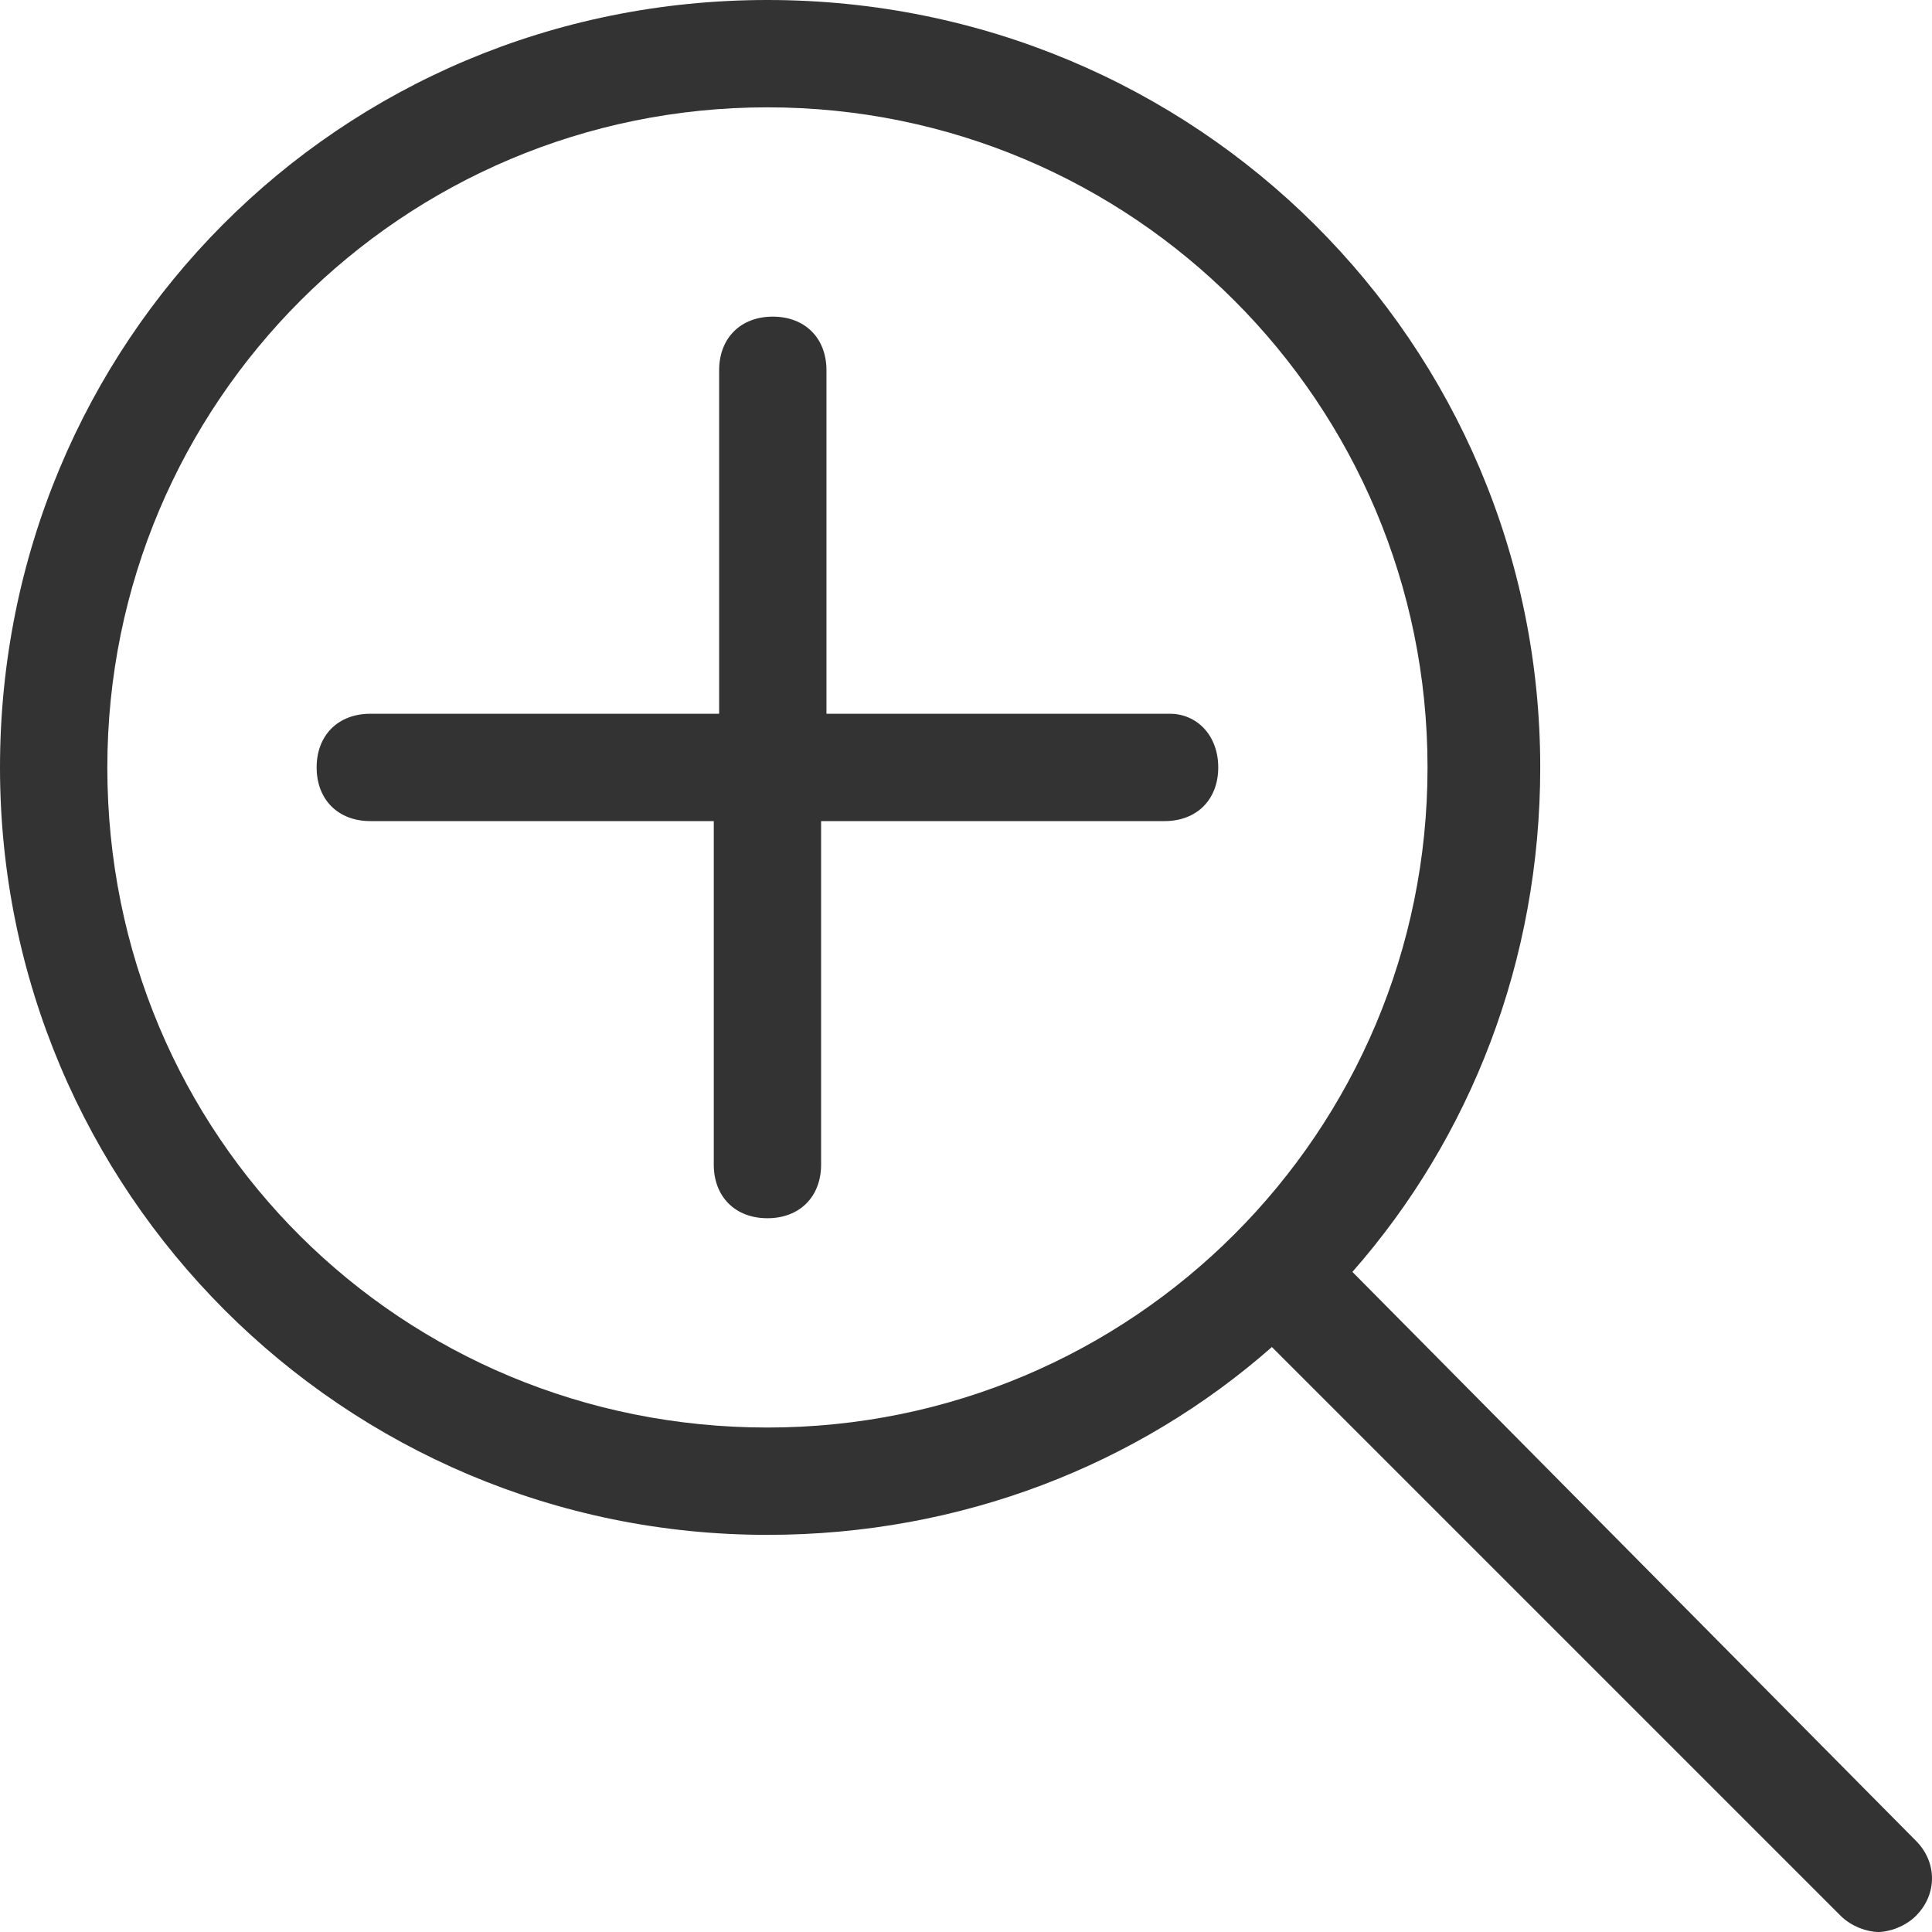
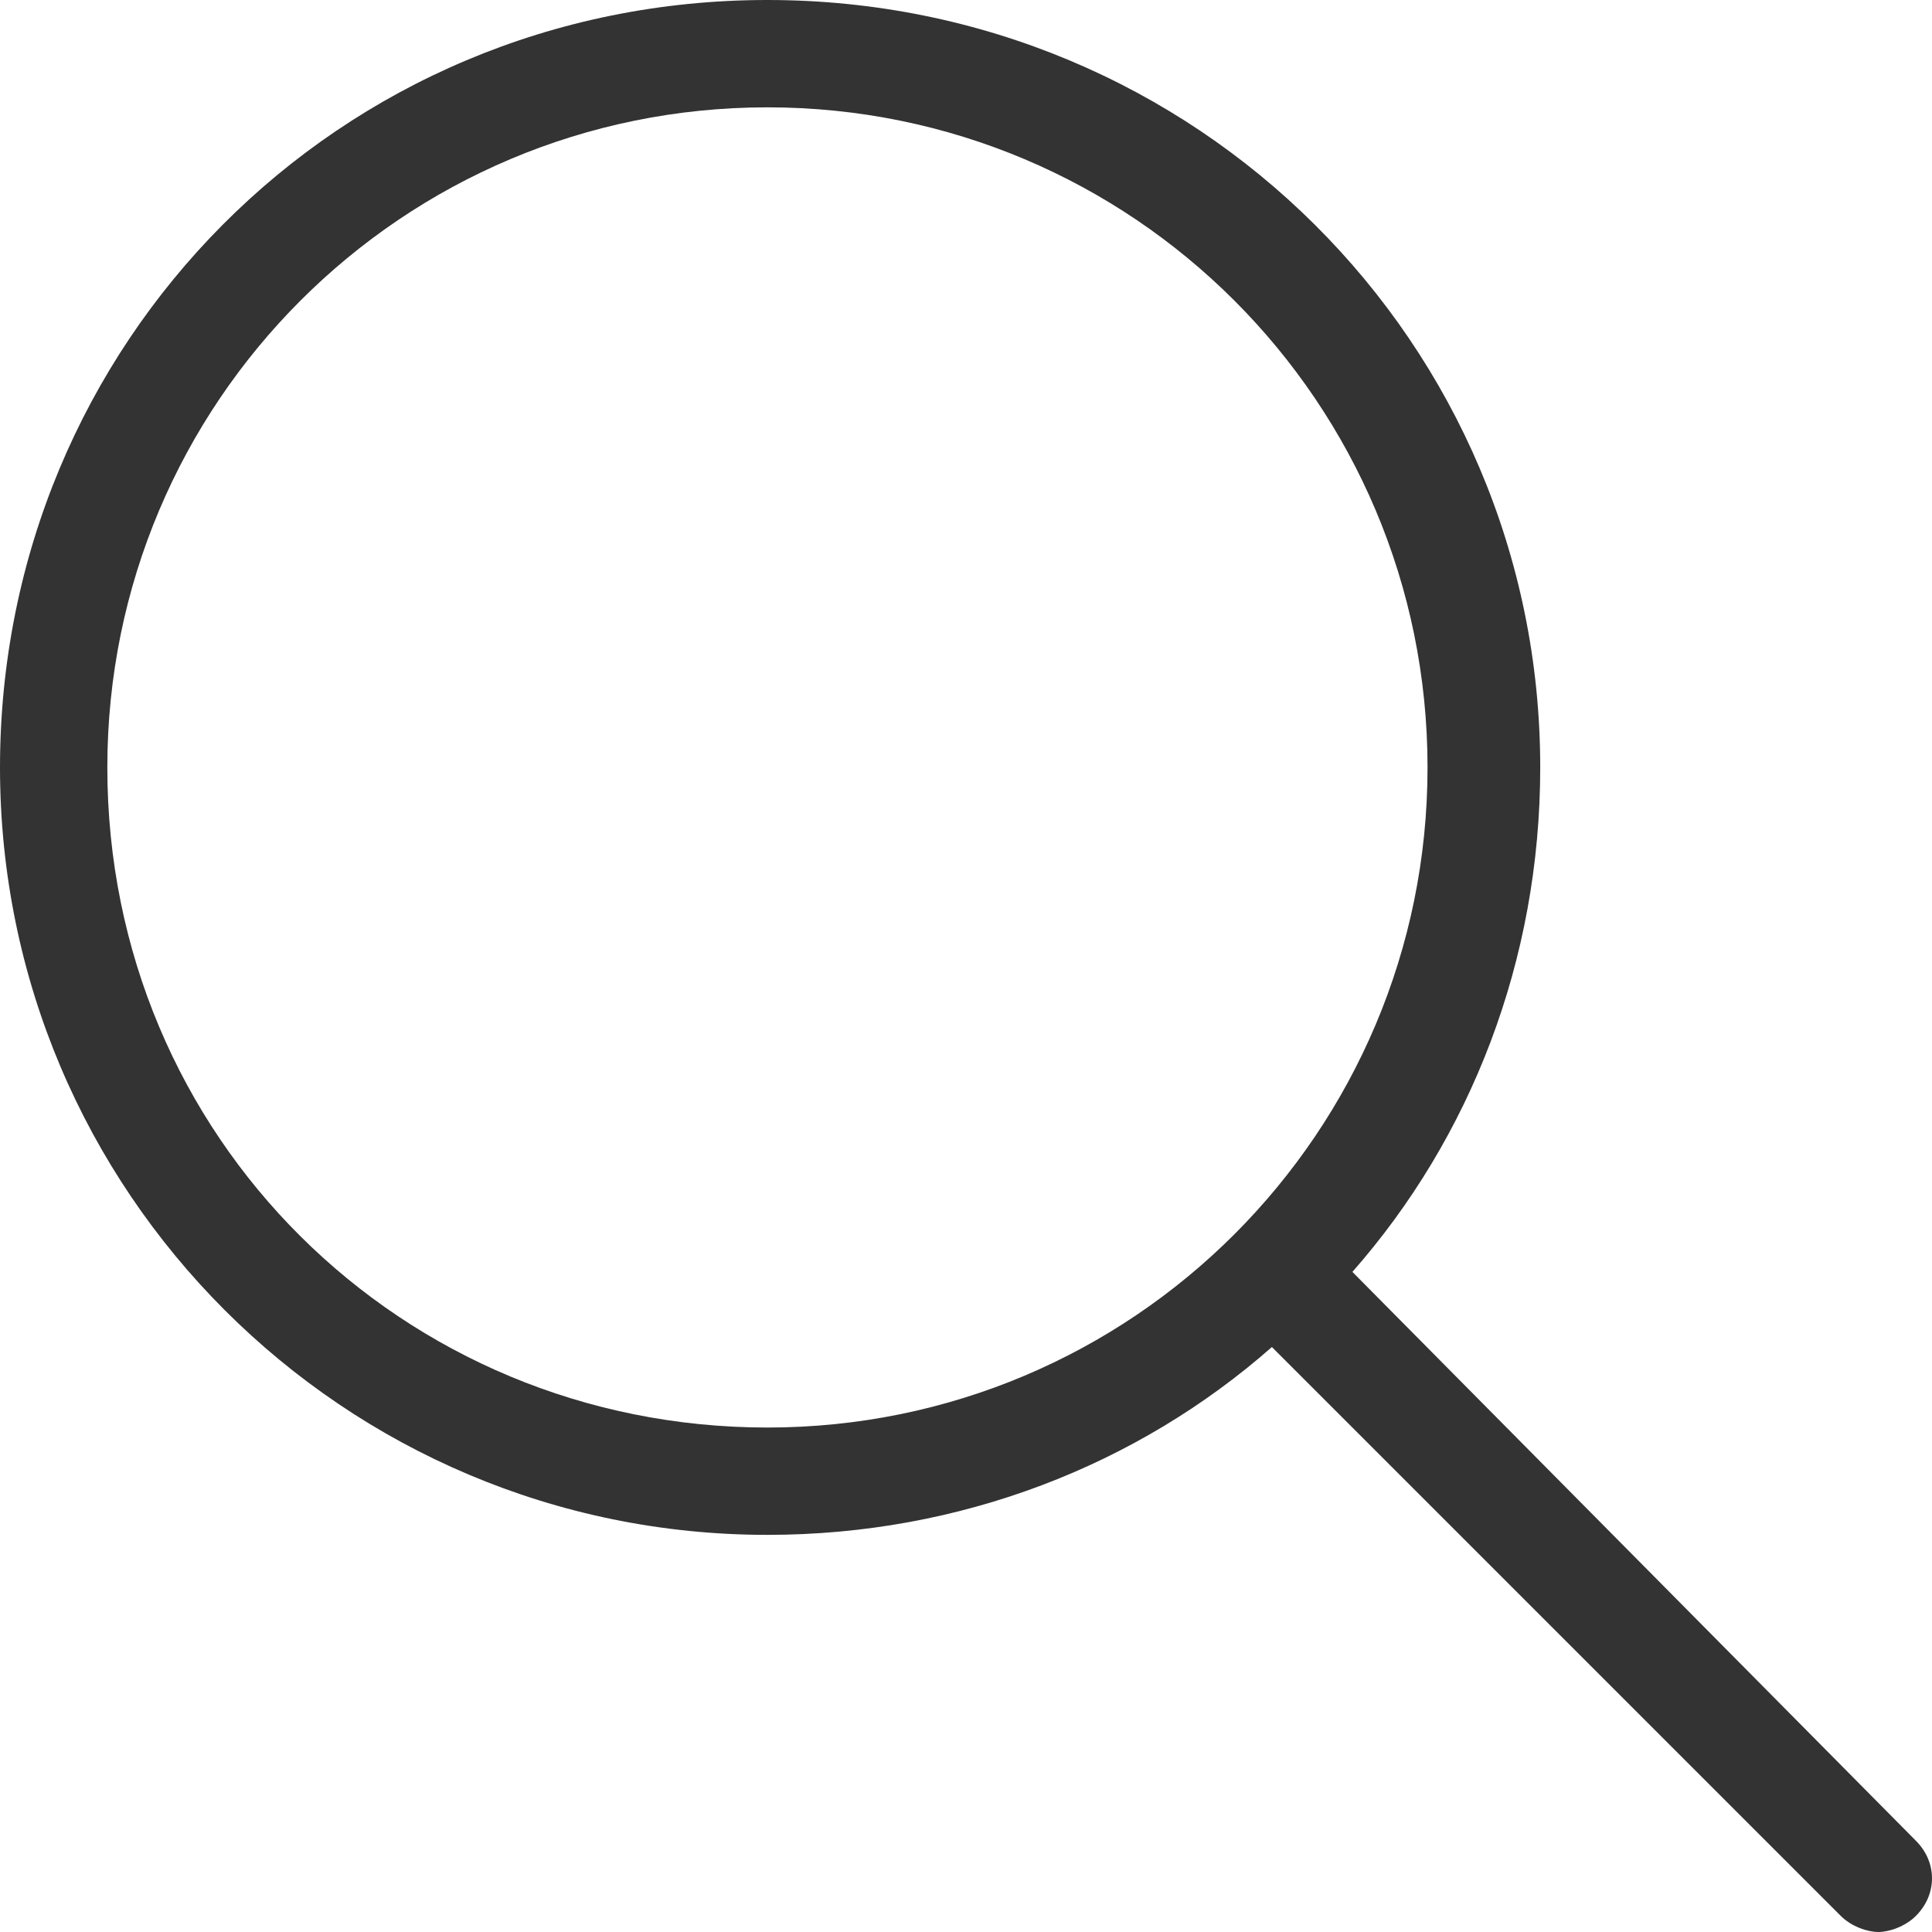
<svg xmlns="http://www.w3.org/2000/svg" id="Слой_1" x="0px" y="0px" viewBox="0 0 36 36" style="enable-background:new 0 0 36 36;" xml:space="preserve">
  <style type="text/css"> .st0{fill:#333333;} </style>
  <g>
    <path class="st0" d="M35.7,34.3L25.2,23.7c2.2-2.5,3.5-5.8,3.5-9.4C28.7,6.4,22.3,0,14.3,0S0,6.4,0,14.3s6.4,14.3,14.3,14.3 c3.6,0,6.9-1.3,9.4-3.5l10.6,10.6c0.2,0.2,0.5,0.3,0.7,0.3s0.5-0.1,0.7-0.3C36.1,35.3,36.1,34.7,35.7,34.3z M2,14.3 C2,7.5,7.5,2,14.3,2s12.3,5.5,12.3,12.3s-5.5,12.3-12.3,12.3S2,21.2,2,14.3z" />
-     <path class="st0" d="M21.8,13.3h-6.4V6.9c0-0.6-0.4-1-1-1s-1,0.4-1,1v6.4H6.9c-0.6,0-1,0.4-1,1s0.4,1,1,1h6.4v6.4c0,0.6,0.4,1,1,1 s1-0.4,1-1v-6.4h6.4c0.6,0,1-0.4,1-1S22.3,13.3,21.8,13.3z" />
  </g>
</svg>